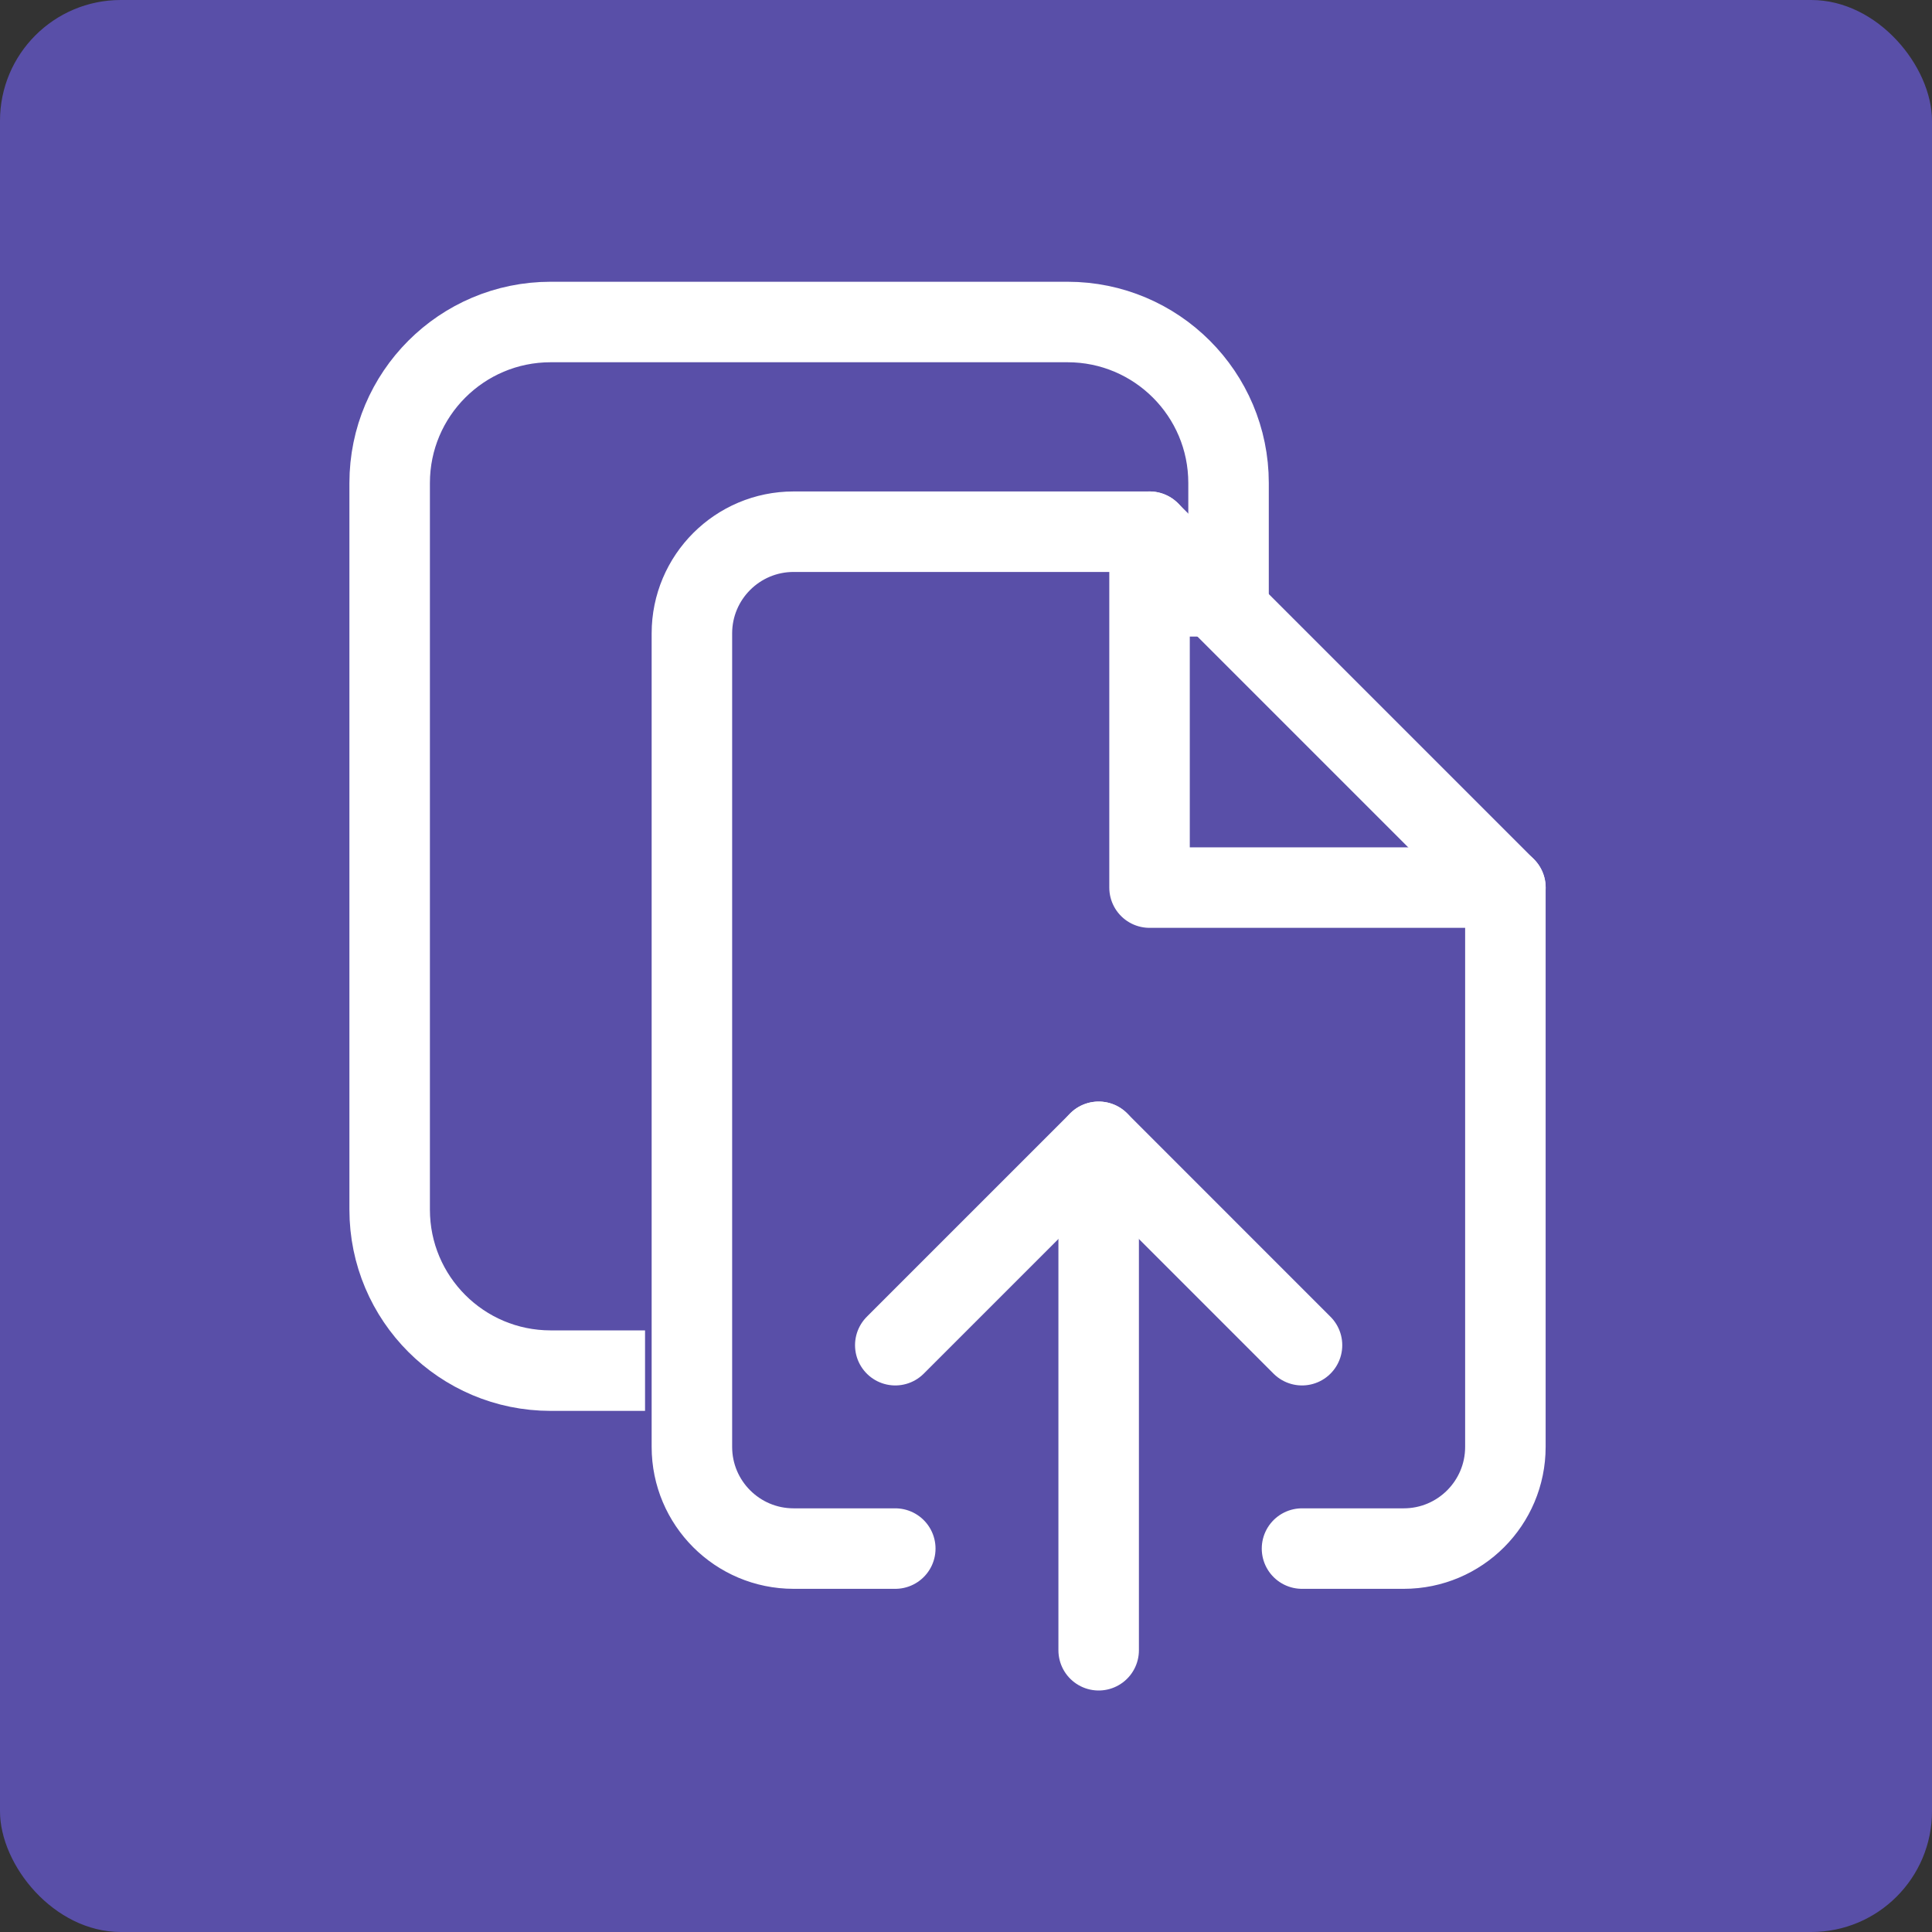
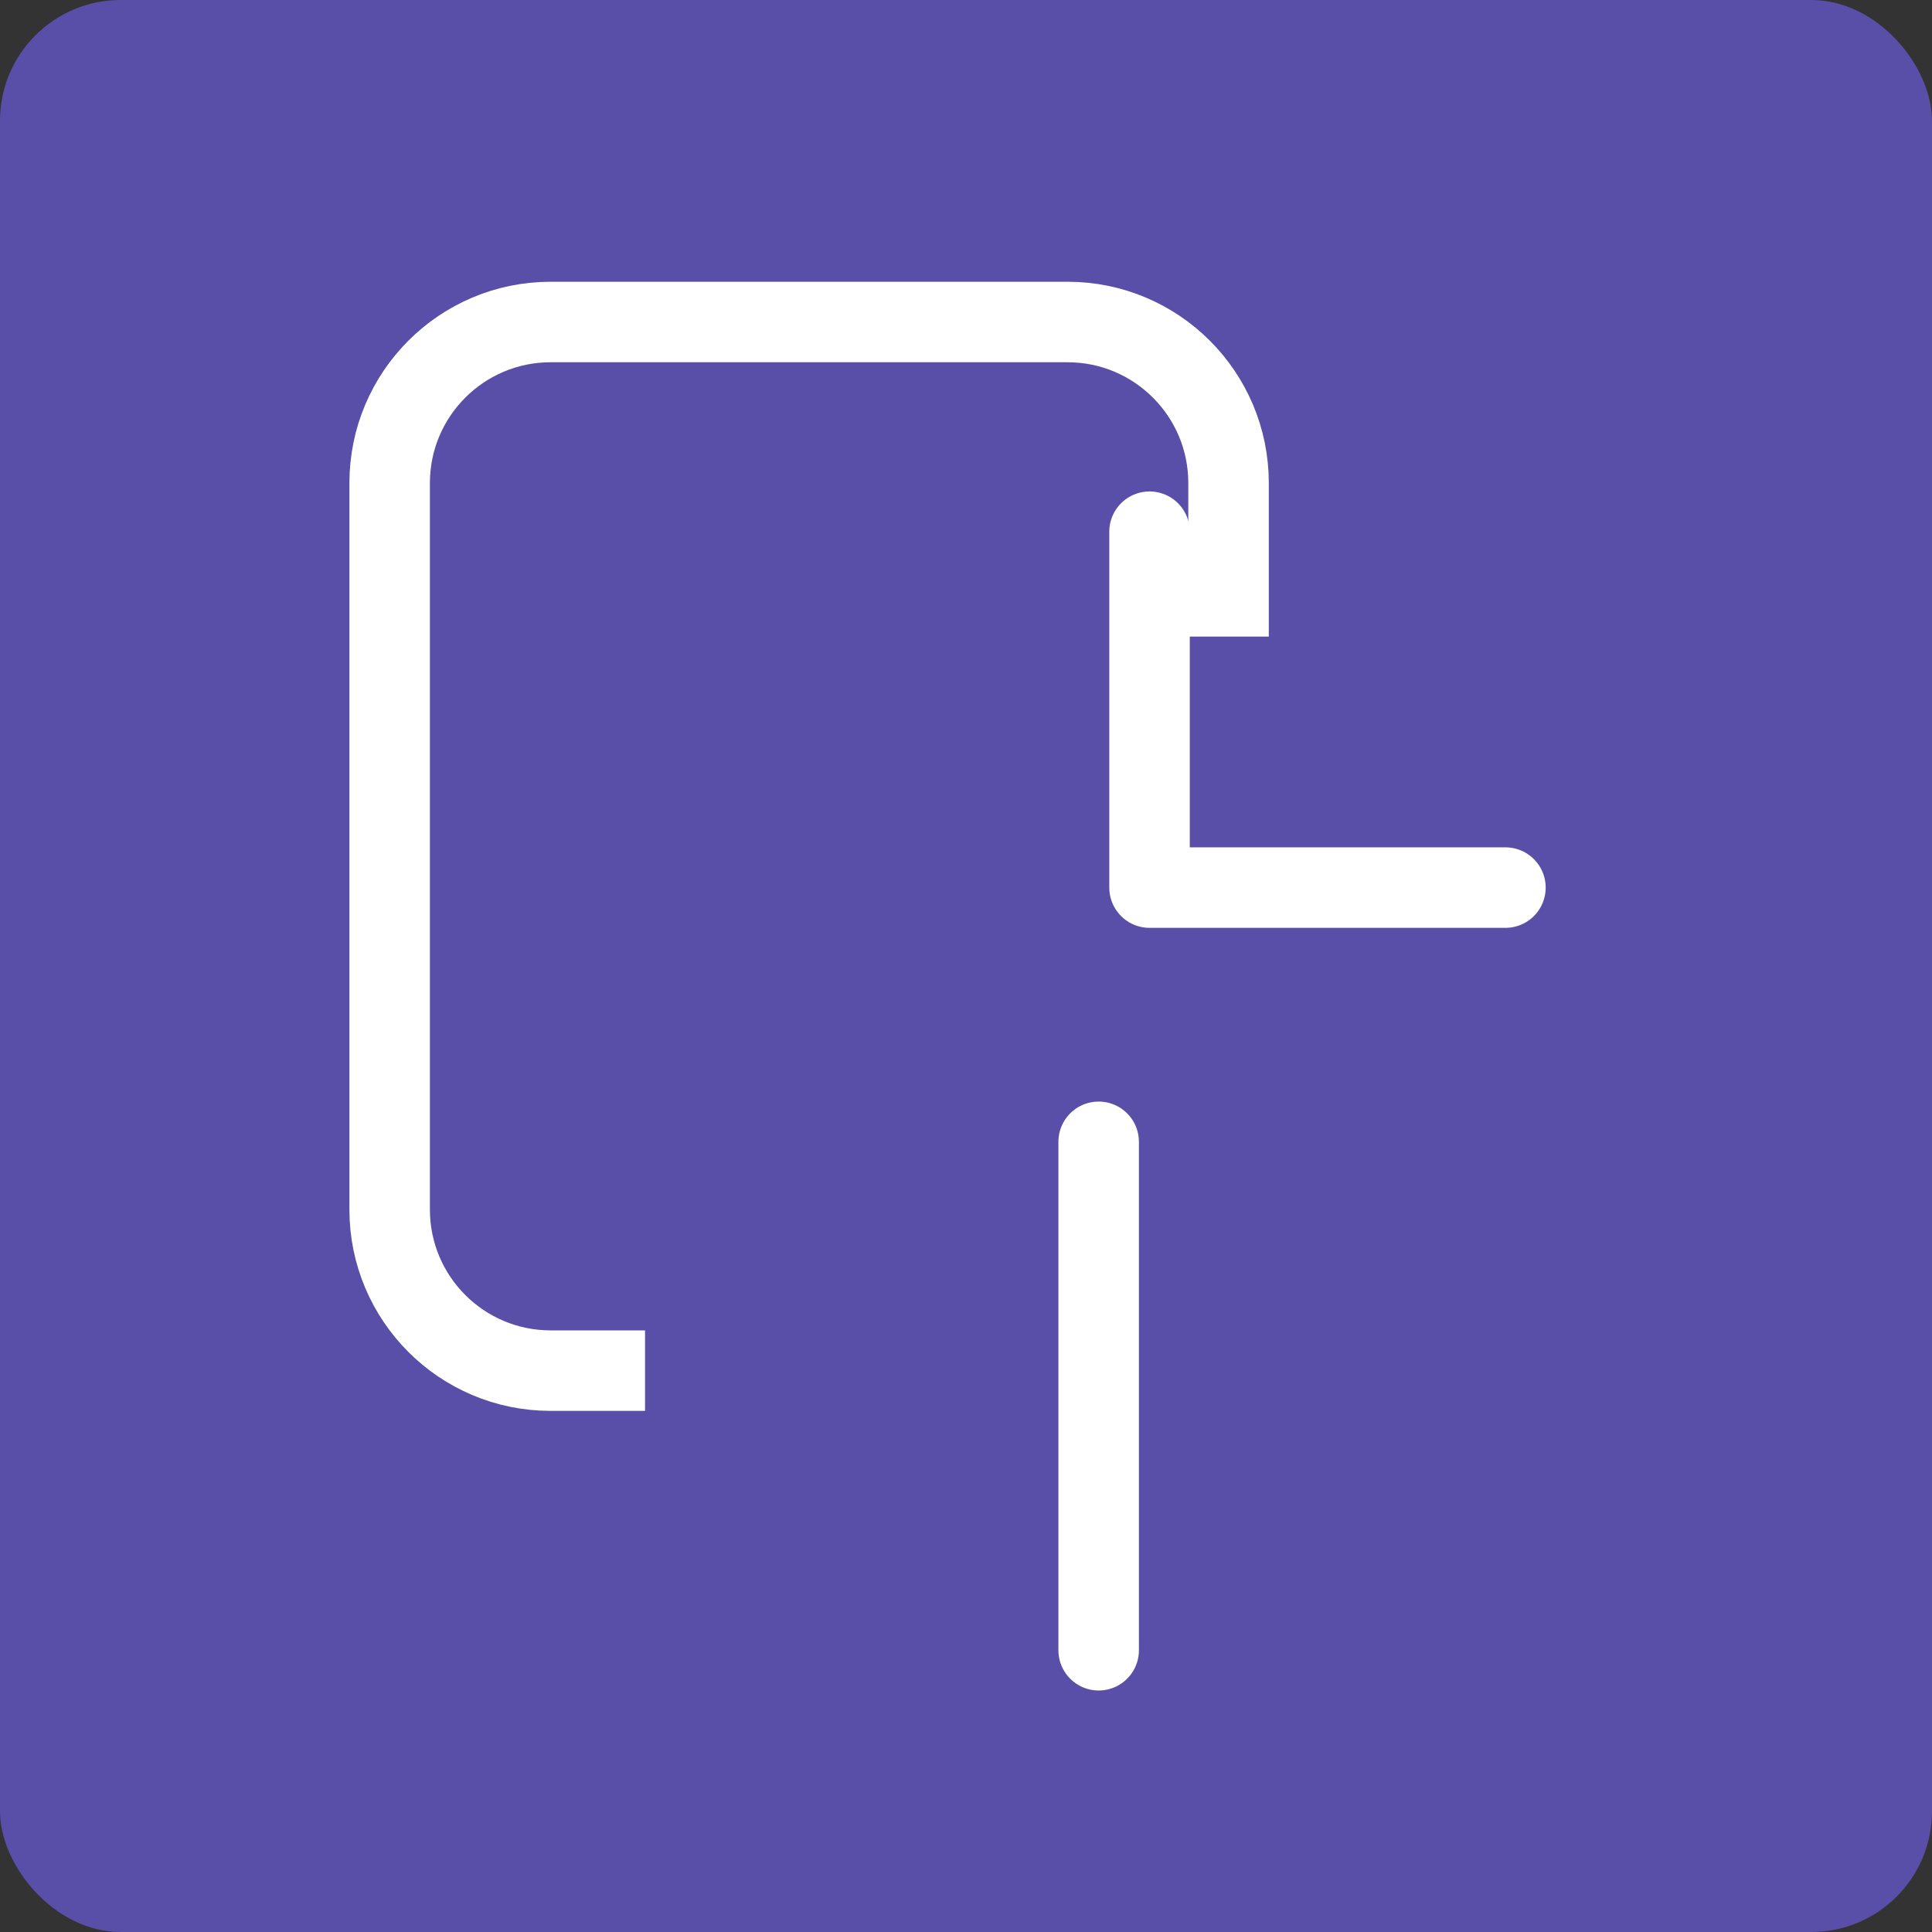
<svg xmlns="http://www.w3.org/2000/svg" width="48" height="48" viewBox="0 0 48 48" fill="none">
  <rect x="0" y="0" width="48" height="48" fill="#333333" stroke="none" />
  <rect width="48" height="48" rx="3" fill="#594FA8" />
  <path d="M16.026 34.053H13.681C11.472 34.053 9.681 32.262 9.681 30.053V12C9.681 9.791 11.472 8 13.681 8H26.523C28.732 8 30.523 9.791 30.523 12V15.816" stroke="white" stroke-width="2" />
-   <path d="M32.348 38.474H34.875C36.27 38.474 37.401 37.343 37.401 35.947V22.052L28.559 13.21H19.717C18.322 13.21 17.19 14.341 17.19 15.737V35.947C17.19 37.343 18.322 38.474 19.717 38.474H22.243" stroke="white" stroke-width="2" stroke-linecap="round" stroke-linejoin="round" />
  <path d="M27.296 41V28.368" stroke="white" stroke-width="2" stroke-linecap="round" stroke-linejoin="round" />
-   <path d="M22.243 33.421L27.296 28.368L32.348 33.421" stroke="white" stroke-width="2" stroke-linecap="round" stroke-linejoin="round" />
  <path d="M28.56 13.21V22.052H37.402" stroke="white" stroke-width="2" stroke-linecap="round" stroke-linejoin="round" />
</svg>